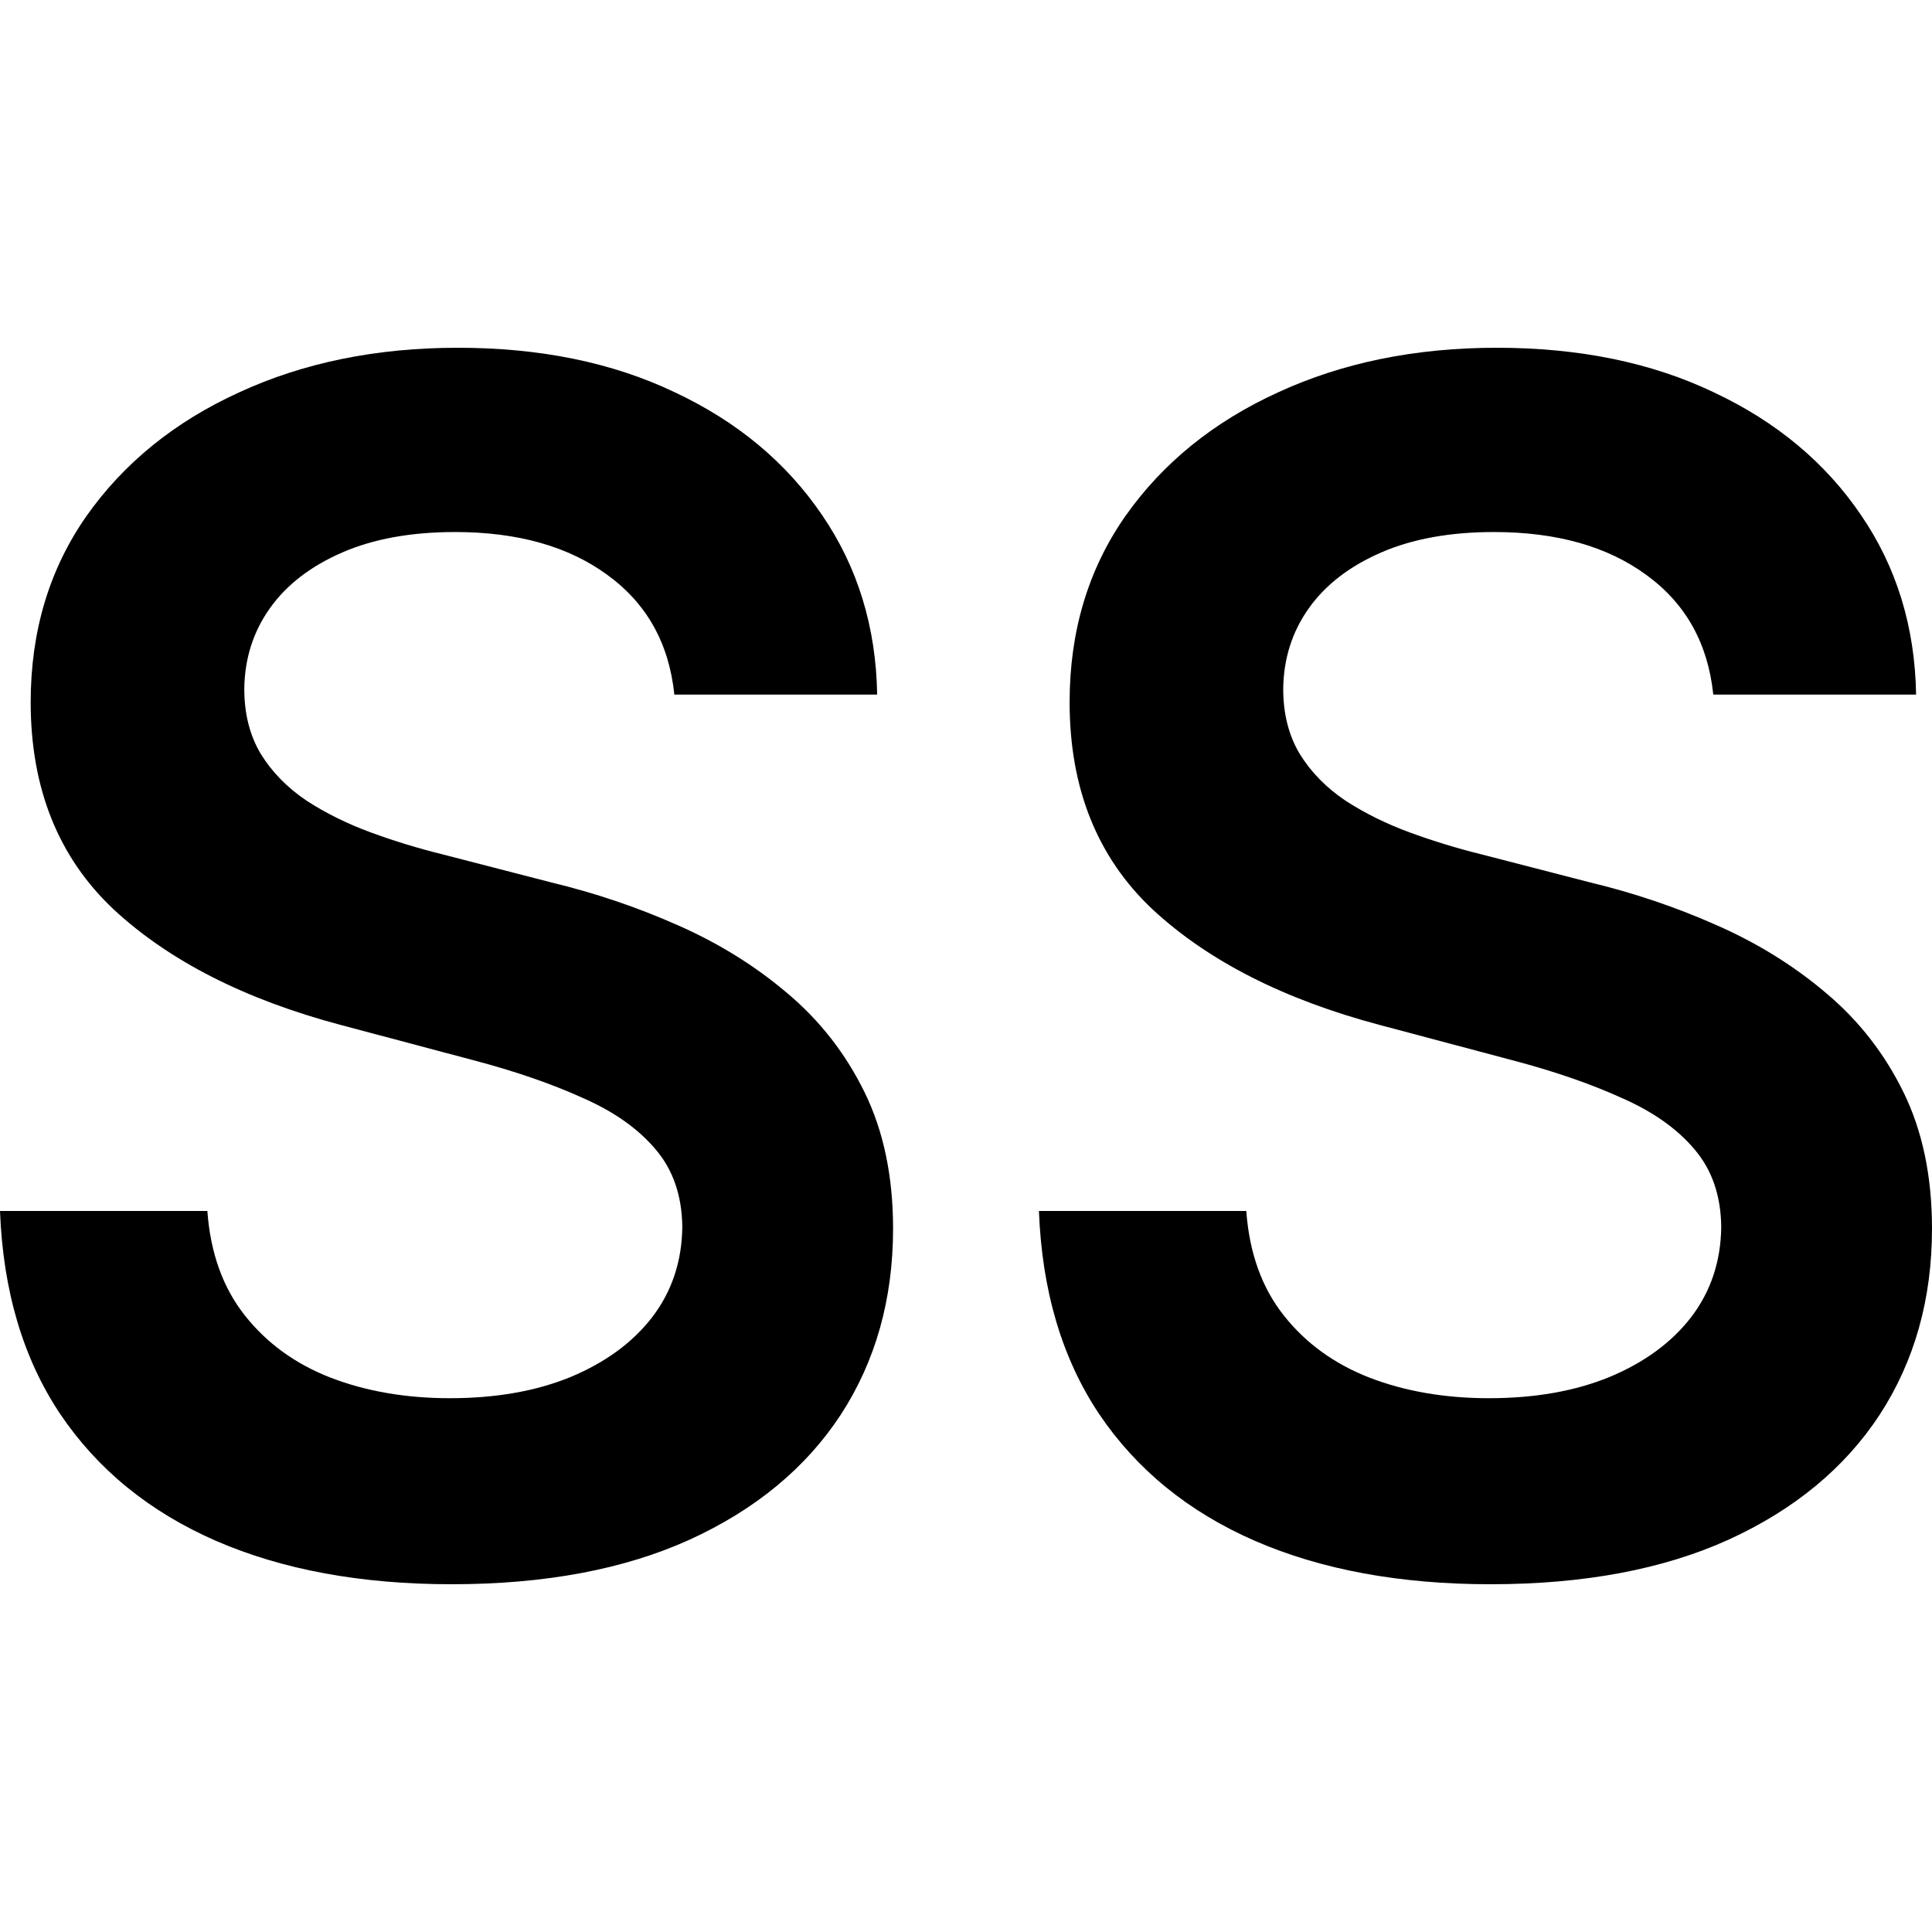
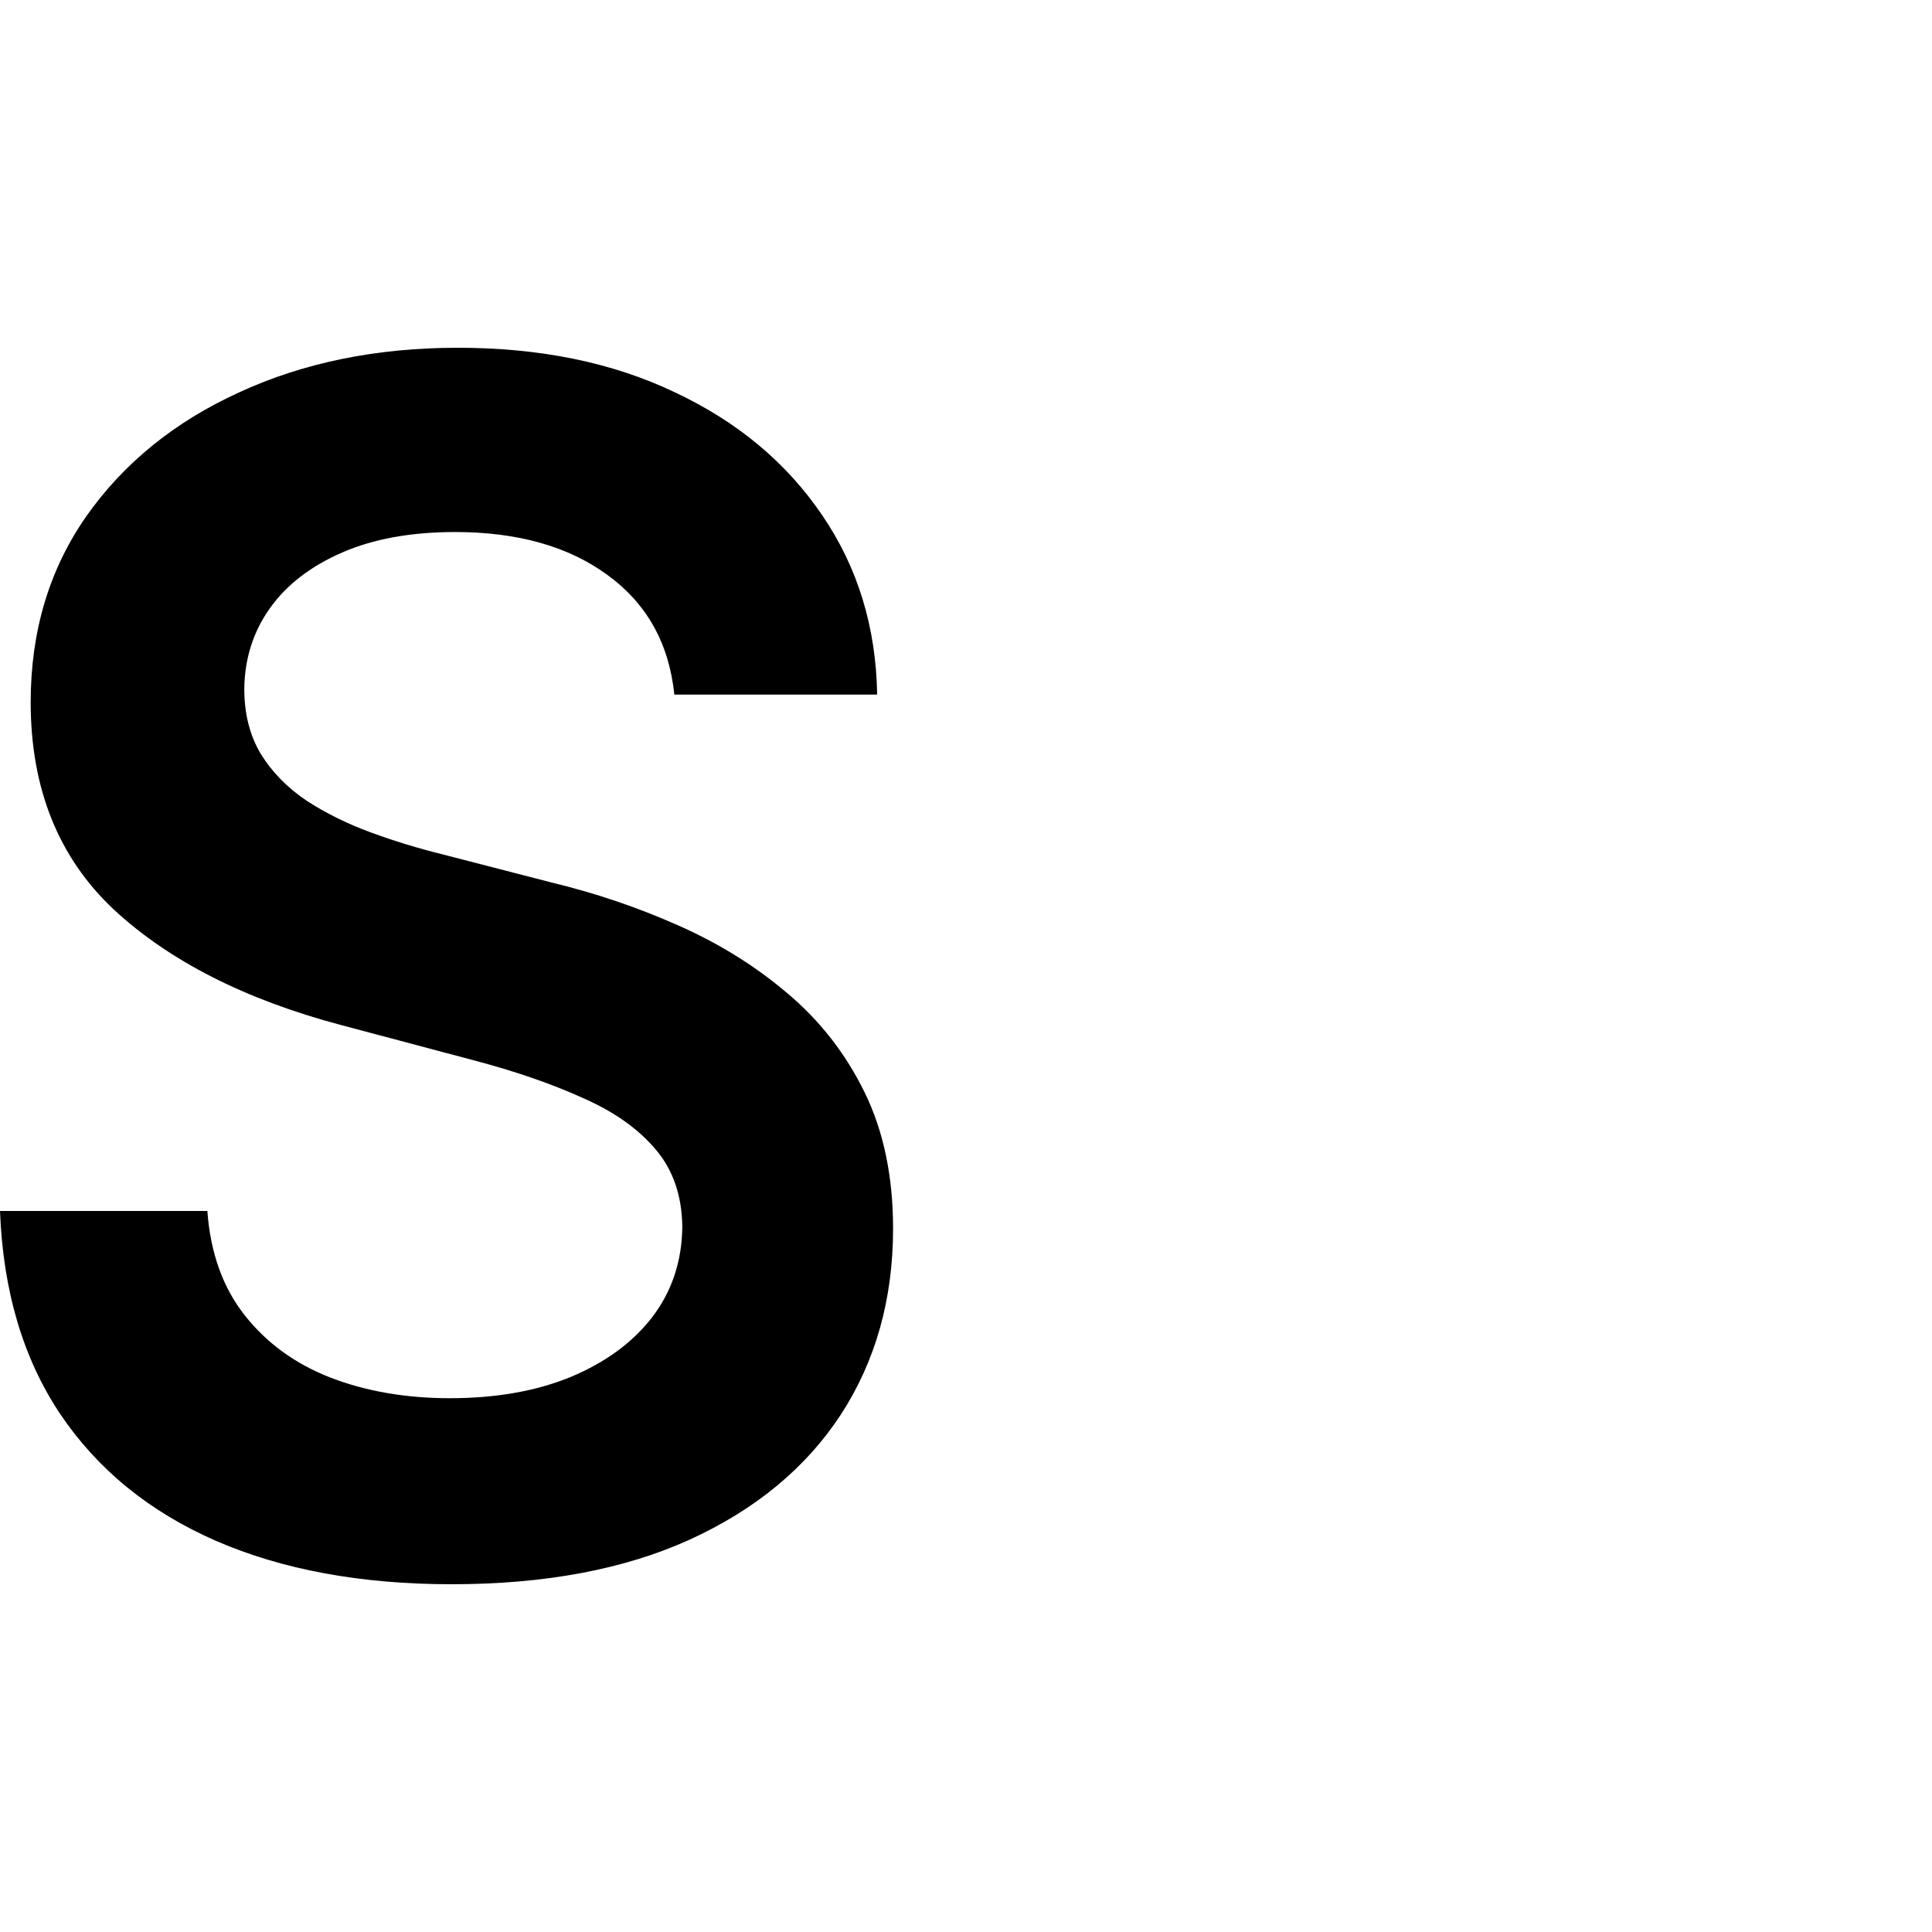
<svg xmlns="http://www.w3.org/2000/svg" width="100" height="100" viewBox="0 0 100 100" fill="none">
  <path d="M34.904 35.952C34.63 33.299 33.473 31.233 31.434 29.755C29.415 28.277 26.788 27.538 23.554 27.538C21.28 27.538 19.329 27.892 17.702 28.601C16.075 29.31 14.83 30.271 13.967 31.486C13.105 32.702 12.664 34.089 12.644 35.648C12.644 36.944 12.928 38.068 13.497 39.02C14.085 39.971 14.879 40.781 15.879 41.45C16.879 42.097 17.986 42.644 19.202 43.09C20.417 43.535 21.642 43.91 22.877 44.214L28.523 45.672C30.797 46.218 32.983 46.957 35.081 47.889C37.198 48.82 39.089 49.995 40.756 51.412C42.442 52.83 43.775 54.541 44.755 56.546C45.735 58.55 46.225 60.9 46.225 63.593C46.225 67.238 45.323 70.447 43.52 73.222C41.716 75.976 39.109 78.132 35.698 79.692C32.307 81.231 28.2 82 23.377 82C18.692 82 14.624 81.251 11.174 79.752C7.743 78.254 5.058 76.067 3.117 73.191C1.196 70.316 0.157 66.812 0 62.681H10.733C10.89 64.848 11.537 66.65 12.674 68.088C13.811 69.526 15.291 70.599 17.114 71.308C18.957 72.017 21.015 72.371 23.289 72.371C25.661 72.371 27.739 72.007 29.523 71.278C31.326 70.528 32.738 69.496 33.757 68.179C34.777 66.843 35.296 65.284 35.316 63.502C35.296 61.882 34.836 60.545 33.934 59.492C33.032 58.419 31.767 57.528 30.14 56.819C28.533 56.09 26.651 55.442 24.495 54.875L17.643 53.053C12.684 51.736 8.763 49.742 5.881 47.069C3.019 44.376 1.588 40.801 1.588 36.346C1.588 32.681 2.548 29.472 4.47 26.718C6.41 23.964 9.047 21.827 12.38 20.308C15.712 18.77 19.486 18 23.701 18C27.974 18 31.718 18.77 34.934 20.308C38.168 21.827 40.707 23.943 42.549 26.657C44.392 29.35 45.343 32.448 45.402 35.952H34.904Z" fill="black" />
-   <path d="M88.679 35.952C88.404 33.299 87.248 31.233 85.209 29.755C83.19 28.277 80.563 27.538 77.329 27.538C75.055 27.538 73.104 27.892 71.477 28.601C69.85 29.31 68.605 30.271 67.742 31.486C66.88 32.702 66.439 34.089 66.419 35.648C66.419 36.944 66.703 38.068 67.272 39.02C67.86 39.971 68.654 40.781 69.654 41.45C70.653 42.097 71.761 42.644 72.977 43.09C74.192 43.535 75.417 43.91 76.652 44.214L82.298 45.672C84.572 46.218 86.758 46.957 88.855 47.889C90.973 48.82 92.864 49.995 94.531 51.412C96.216 52.83 97.55 54.541 98.53 56.546C99.51 58.55 100 60.9 100 63.593C100 67.238 99.098 70.447 97.295 73.222C95.491 75.976 92.884 78.132 89.473 79.692C86.082 81.231 81.975 82 77.152 82C72.467 82 68.399 81.251 64.949 79.752C61.518 78.254 58.833 76.067 56.892 73.191C54.971 70.316 53.932 66.812 53.775 62.681H64.508C64.665 64.848 65.312 66.65 66.449 68.088C67.586 69.526 69.066 70.599 70.889 71.308C72.731 72.017 74.79 72.371 77.064 72.371C79.436 72.371 81.514 72.007 83.298 71.278C85.101 70.528 86.513 69.496 87.532 68.179C88.552 66.843 89.071 65.284 89.091 63.502C89.071 61.882 88.61 60.545 87.709 59.492C86.807 58.419 85.542 57.528 83.915 56.819C82.308 56.09 80.426 55.442 78.269 54.875L71.418 53.053C66.458 51.736 62.538 49.742 59.656 47.069C56.794 44.376 55.363 40.801 55.363 36.346C55.363 32.681 56.323 29.472 58.245 26.718C60.185 23.964 62.822 21.827 66.154 20.308C69.487 18.77 73.261 18 77.476 18C81.749 18 85.493 18.77 88.708 20.308C91.943 21.827 94.482 23.943 96.324 26.657C98.167 29.35 99.118 32.448 99.177 35.952H88.679Z" fill="black" />
</svg>